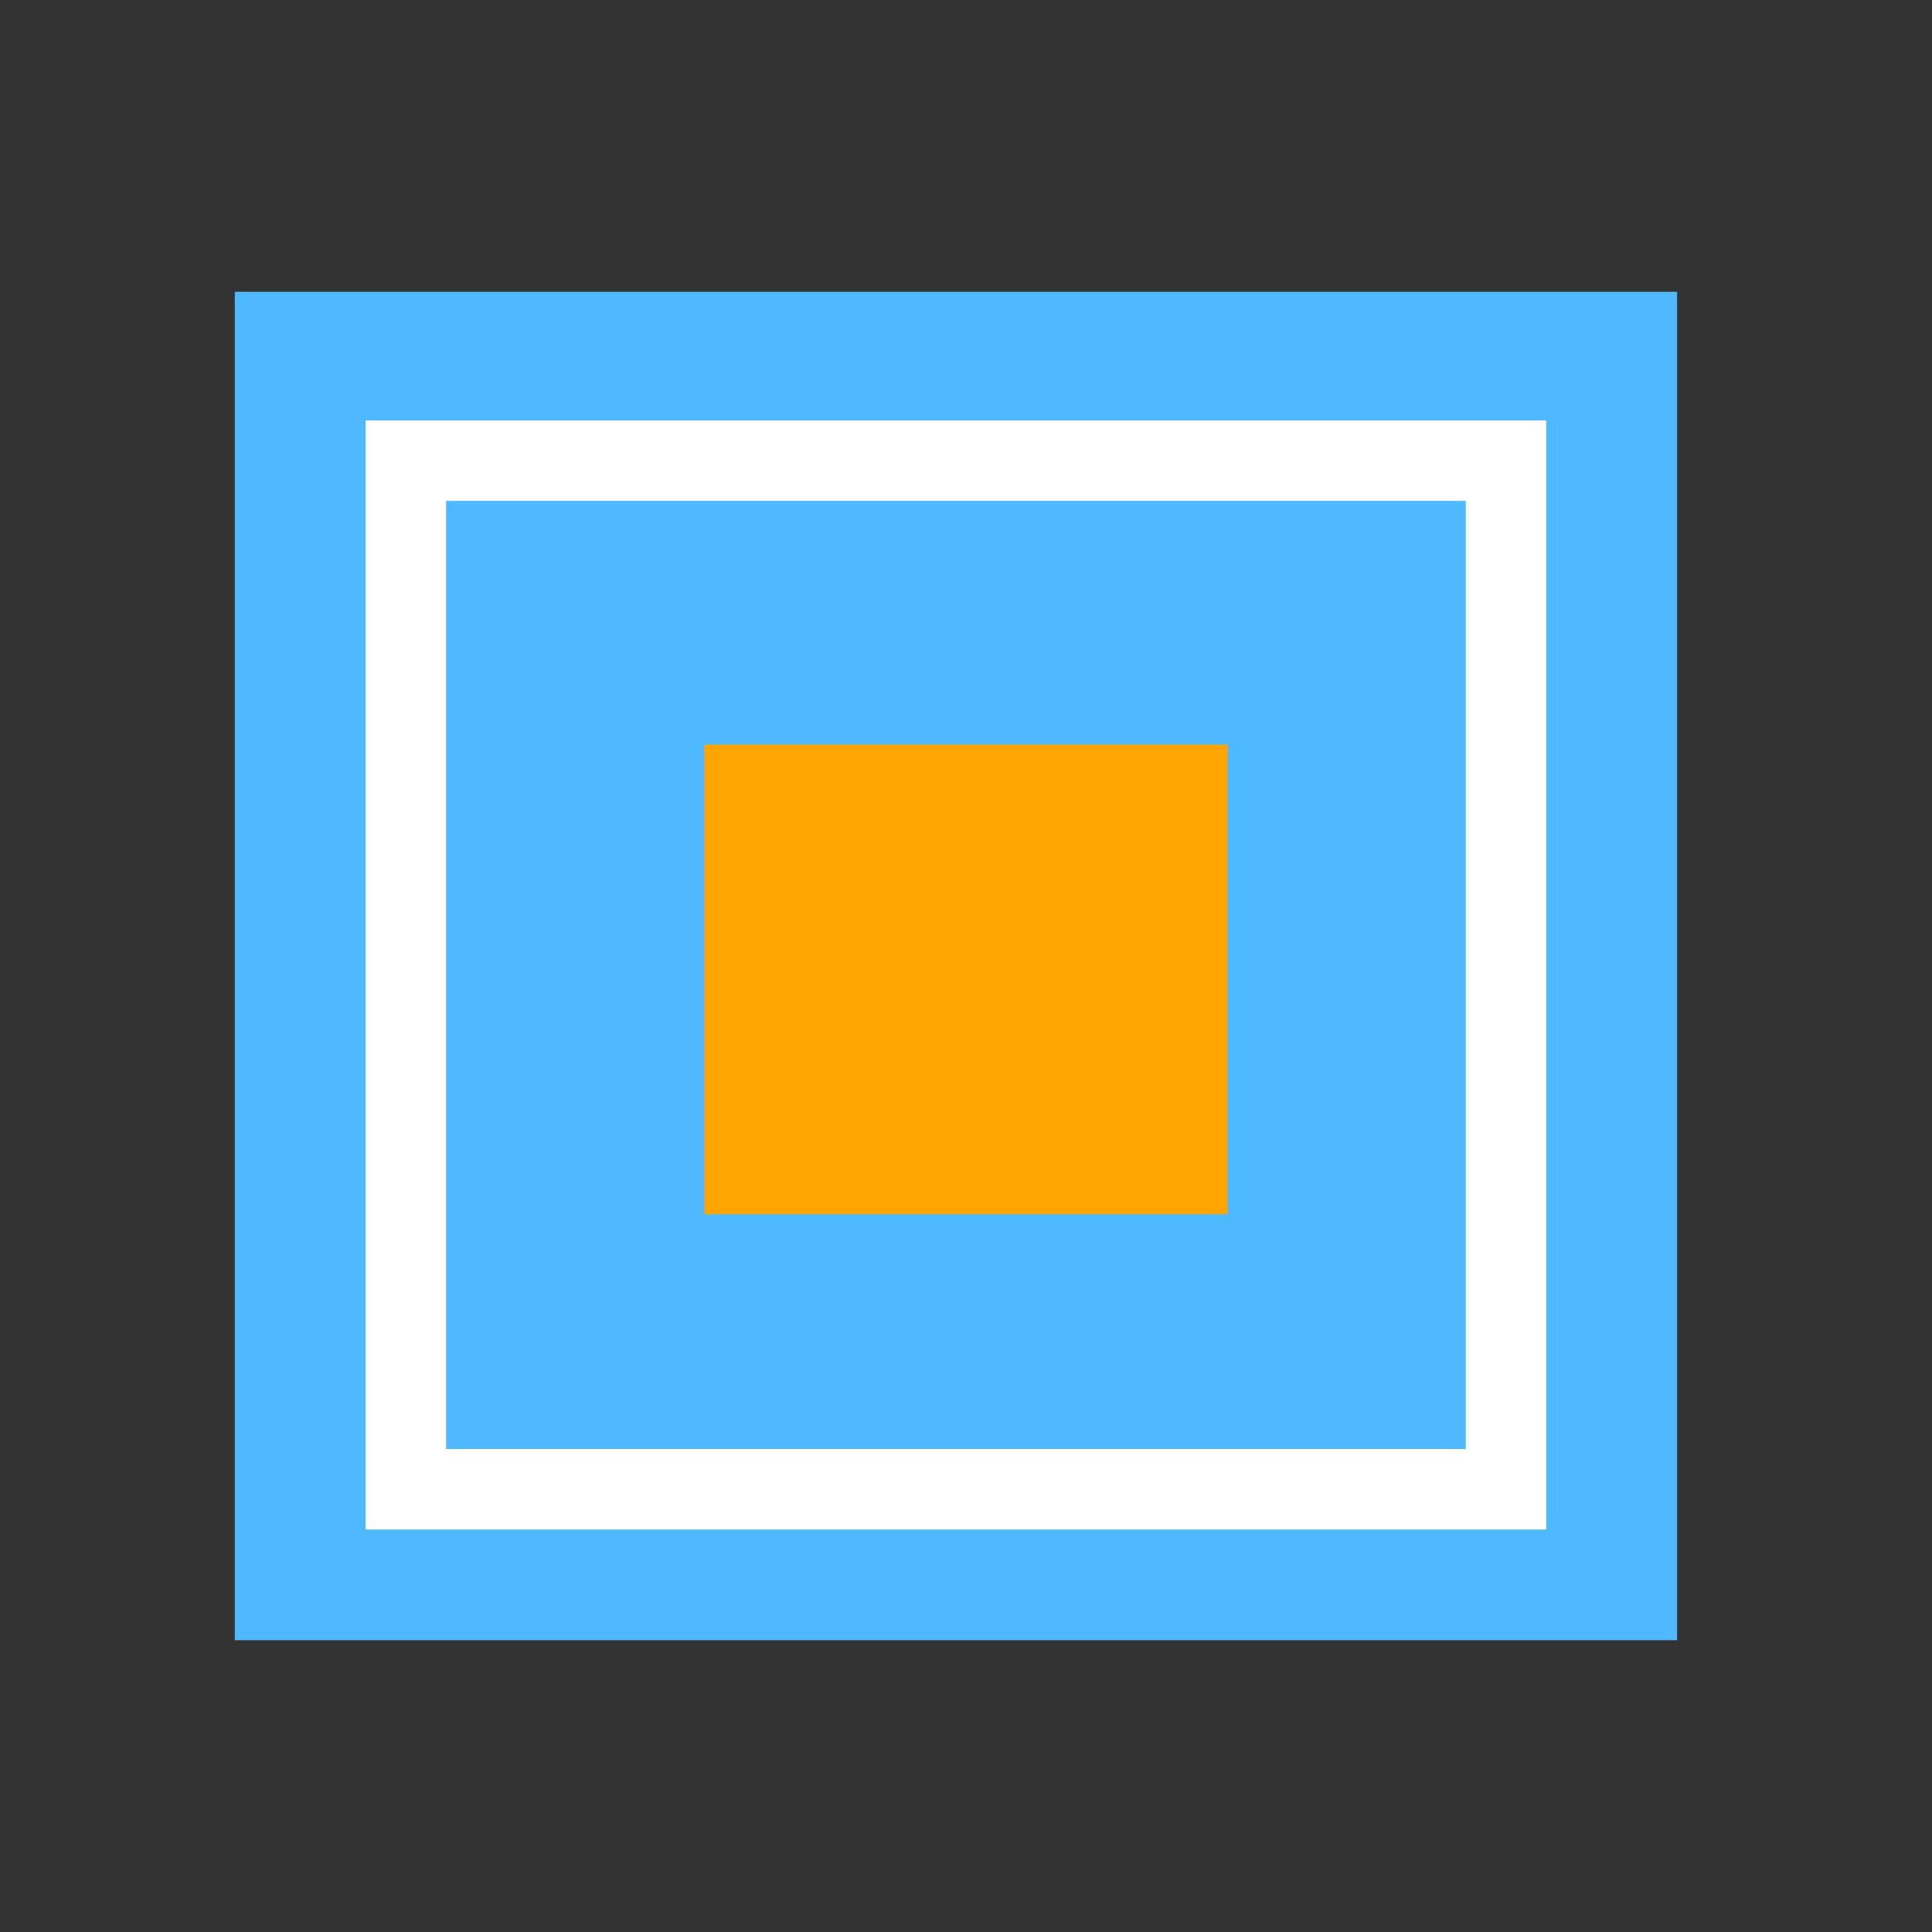
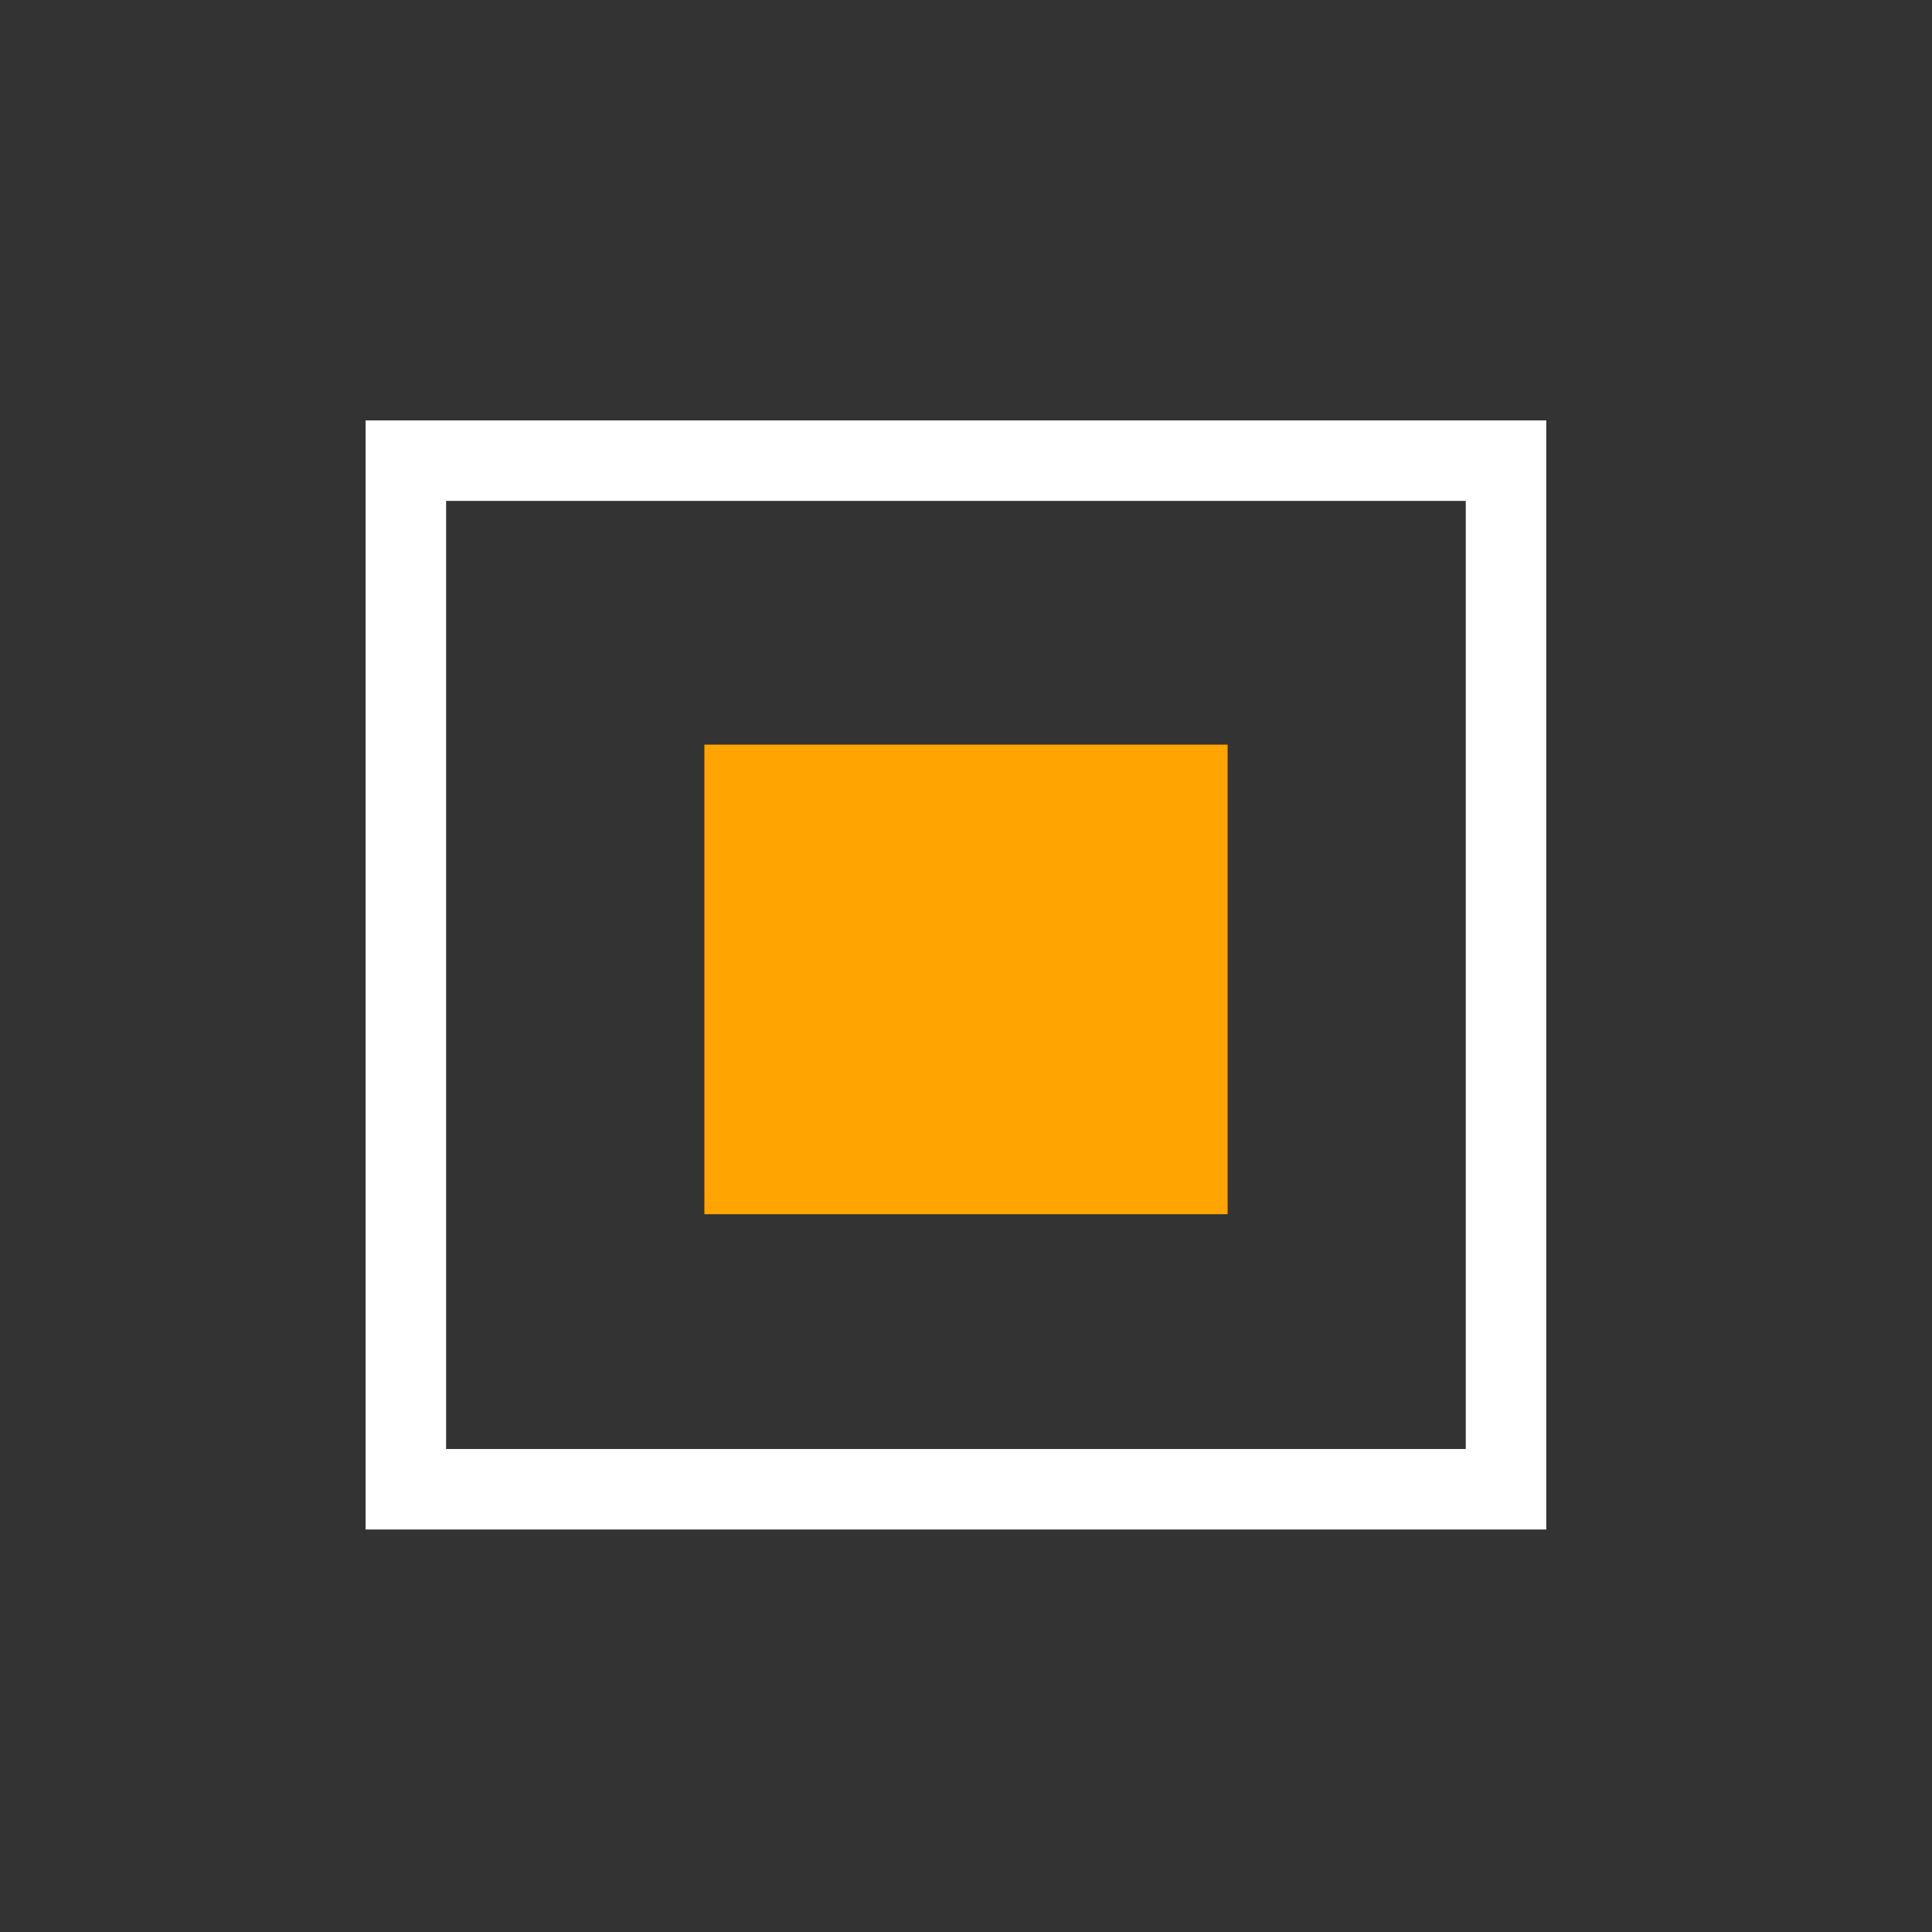
<svg xmlns="http://www.w3.org/2000/svg" version="1.1" id="Layer_1" x="0px" y="0px" width="72px" height="72px" viewBox="0 0 72 72" enable-background="new 0 0 72 72" xml:space="preserve">
  <rect x="0" y="0" width="72" height="72" fill="#333333" stroke="none" />
-   <rect x="10.25" y="12.375" fill="#4EB9FF" stroke="#4EB9FF" stroke-width="3" stroke-miterlimit="10" width="50.75" height="47.25" />
  <rect x="15.125" y="17.167" fill="none" stroke="#FFFFFF" stroke-width="3" stroke-miterlimit="10" width="41" height="38.333" />
  <rect x="26.25" y="27.75" fill="#FFA400" width="19.5" height="17.5" />
</svg>